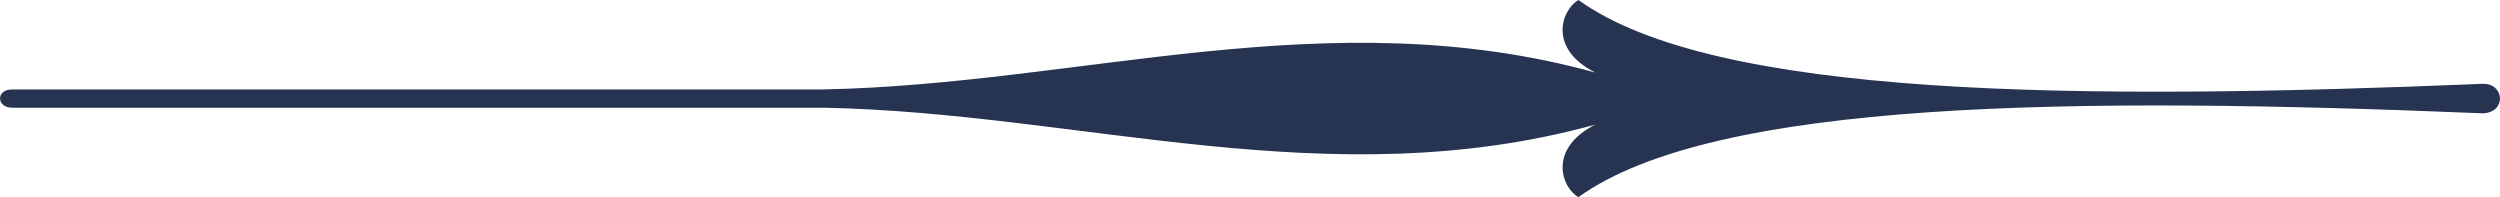
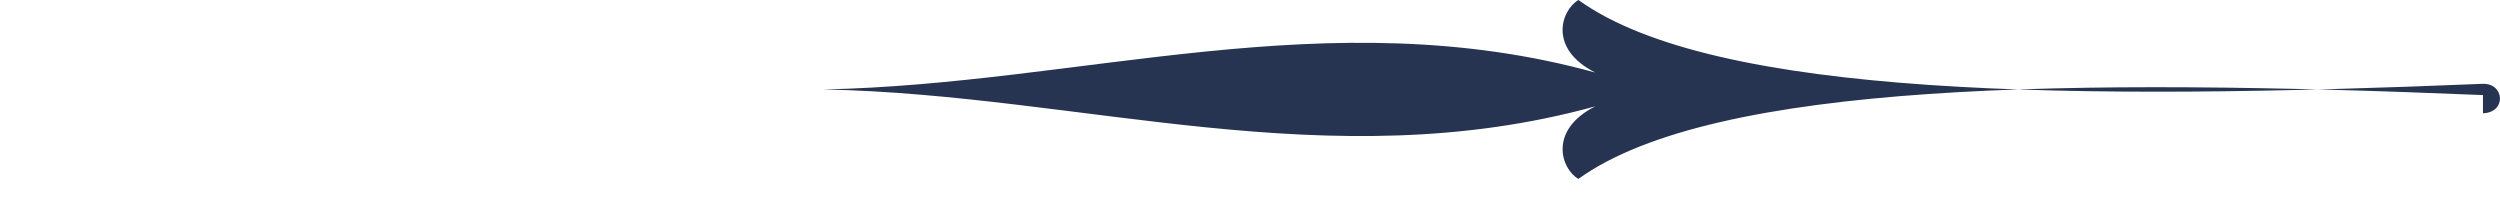
<svg xmlns="http://www.w3.org/2000/svg" id="arrow_left_articles" width="251.552" height="19.833" viewBox="0 0 251.552 19.833">
-   <path id="Path_1888" data-name="Path 1888" d="M4008.088,2178.494c2.4-.094,2.167-3.015,0-2.968-40.986,1.7-77.308,1.414-91.017-8.433-1.743,1.036-3.062,4.9,1.7,7.3-26.853-7.4-51.633,1.178-77.684,1.7h-81.56c-1.743-.047-1.649,1.885,0,1.837h81.607c26,.518,50.784,9.092,77.637,1.7-4.758,2.4-3.439,6.313-1.7,7.3,13.709-9.846,50.031-10.129,91.017-8.433Z" transform="translate(-3758.251 -2167.093)" fill="#263452" fill-rule="evenodd" />
+   <path id="Path_1888" data-name="Path 1888" d="M4008.088,2178.494c2.4-.094,2.167-3.015,0-2.968-40.986,1.7-77.308,1.414-91.017-8.433-1.743,1.036-3.062,4.9,1.7,7.3-26.853-7.4-51.633,1.178-77.684,1.7h-81.56h81.607c26,.518,50.784,9.092,77.637,1.7-4.758,2.4-3.439,6.313-1.7,7.3,13.709-9.846,50.031-10.129,91.017-8.433Z" transform="translate(-3758.251 -2167.093)" fill="#263452" fill-rule="evenodd" />
</svg>